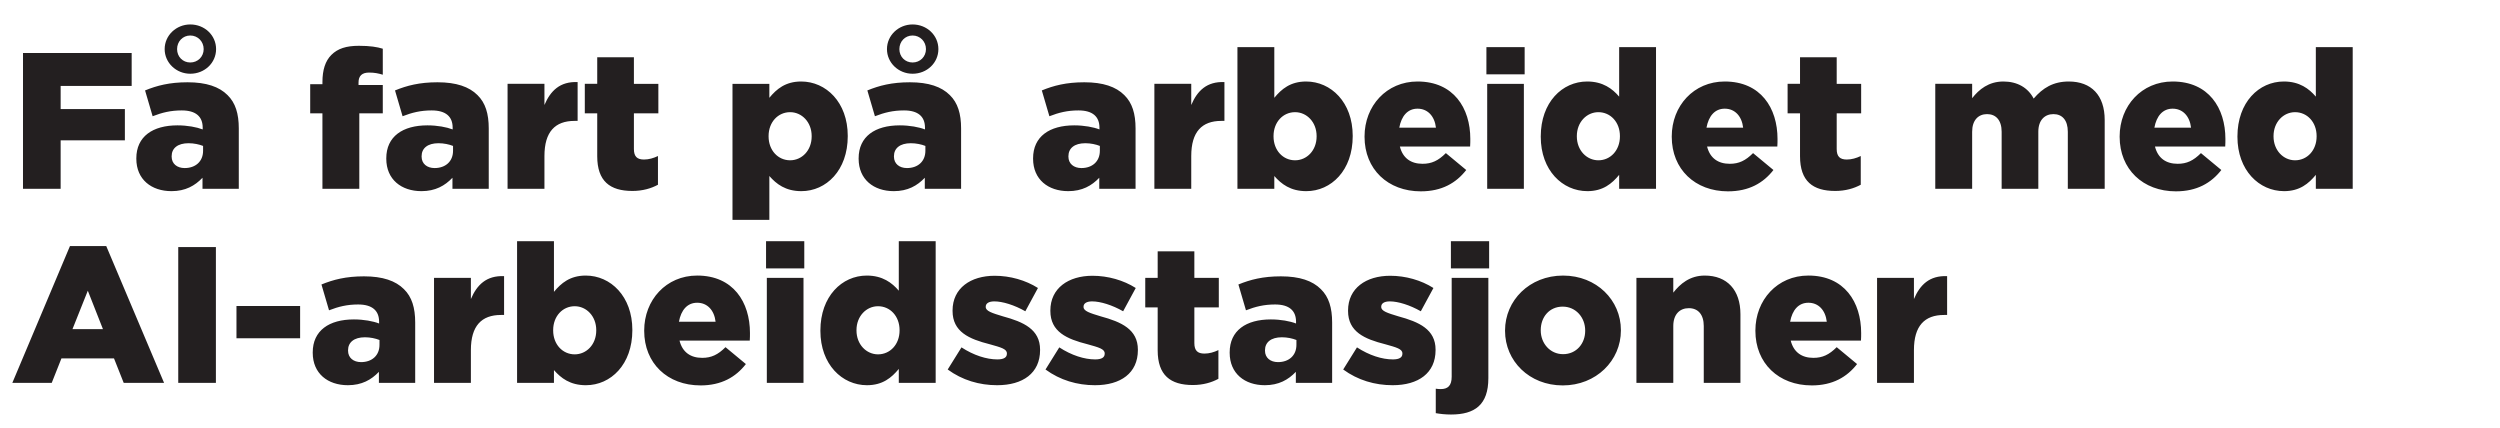
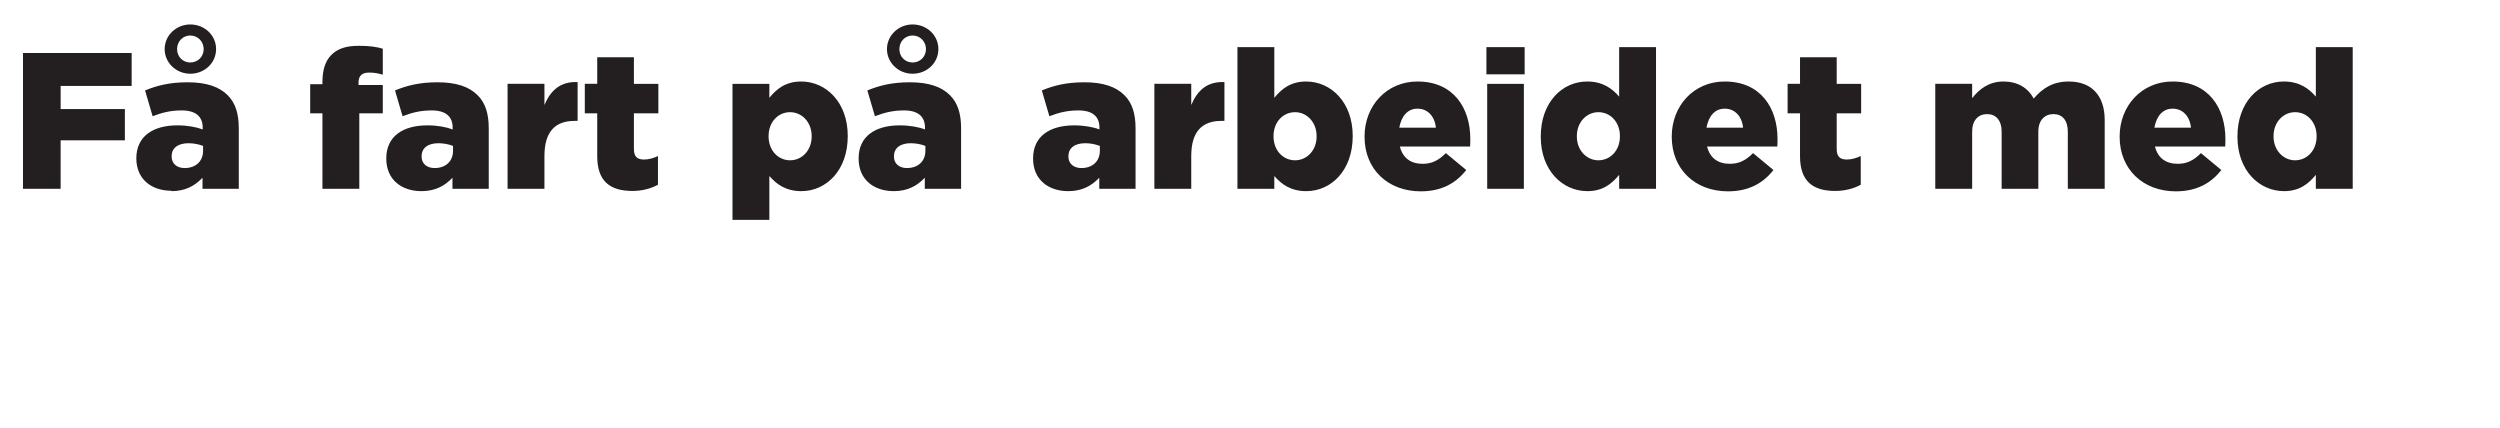
<svg xmlns="http://www.w3.org/2000/svg" width="228" height="39" viewBox="0 0 228 39">
  <g fill="#231f20">
-     <path d="M2.097 17.22h3.434v-4.424h5.858v-2.85H5.531V7.84h6.477V4.832h-9.91zM15.637 17.433c1.274 0 2.141-.496 2.831-1.221v1.009h3.31v-5.505c0-1.345-.301-2.336-1.027-3.044-.76-.76-1.929-1.168-3.645-1.168-1.646 0-2.797.301-3.876.744l.69 2.353c.867-.336 1.646-.53 2.655-.53 1.292 0 1.911.566 1.911 1.575v.159c-.549-.212-1.398-.372-2.3-.372-2.248 0-3.753 1.01-3.753 3.009v.035c0 1.894 1.38 2.956 3.204 2.956zm1.203-2.106c-.69 0-1.186-.39-1.186-1.044v-.036c0-.725.549-1.185 1.54-1.185.496 0 .973.106 1.327.247v.443c0 .973-.69 1.575-1.68 1.575zm.513-8.602c1.31 0 2.354-.99 2.354-2.247S18.663 2.23 17.353 2.23c-1.274 0-2.336.991-2.336 2.248 0 1.256 1.062 2.247 2.336 2.247zm0-1.026c-.69 0-1.203-.531-1.203-1.221 0-.69.513-1.24 1.203-1.24.69 0 1.222.55 1.222 1.24s-.531 1.221-1.222 1.221zM29.406 17.22h3.363v-6.884h2.141V7.752h-2.212v-.23c0-.602.318-.903.956-.903.495 0 .85.071 1.256.195V4.442c-.513-.159-1.168-.265-2.177-.265-1.15 0-1.929.248-2.513.832-.549.548-.814 1.363-.814 2.478v.194H28.29v2.655h1.115zM38.432 17.433c1.274 0 2.142-.496 2.832-1.221v1.009h3.31v-5.505c0-1.345-.301-2.336-1.027-3.044-.761-.76-1.93-1.168-3.646-1.168-1.646 0-2.796.301-3.876.744l.69 2.353c.868-.336 1.646-.53 2.655-.53 1.292 0 1.912.566 1.912 1.575v.159c-.55-.212-1.399-.372-2.301-.372-2.248 0-3.752 1.01-3.752 3.009v.035c0 1.894 1.38 2.956 3.203 2.956zm1.204-2.106c-.69 0-1.186-.39-1.186-1.044v-.036c0-.725.548-1.185 1.54-1.185.495 0 .973.106 1.327.247v.443c0 .973-.69 1.575-1.681 1.575zM46.29 17.22h3.363v-2.99c0-2.213.973-3.204 2.743-3.204h.283v-3.54c-1.61-.07-2.477.797-3.026 2.089v-1.93H46.29zM57.67 17.415c.938 0 1.717-.23 2.336-.566v-2.62c-.407.195-.831.32-1.274.32-.62 0-.92-.266-.92-.957v-3.256h2.23v-2.69h-2.23V5.22h-3.345v2.425h-1.133v2.69h1.133v3.911c0 2.283 1.168 3.168 3.203 3.168zM66.803 20.052h3.362v-4c.637.726 1.47 1.381 2.92 1.381 2.266 0 4.23-1.894 4.23-5.009v-.035c0-3.062-1.982-4.956-4.247-4.956-1.434 0-2.248.69-2.903 1.487V7.646h-3.362zm5.256-5.433c-1.097 0-1.964-.903-1.964-2.177v-.035c0-1.275.867-2.177 1.964-2.177 1.062 0 1.965.902 1.965 2.177v.035c0 1.292-.903 2.177-1.965 2.177zM81.51 17.433c1.274 0 2.142-.496 2.832-1.221v1.009h3.31v-5.505c0-1.345-.302-2.336-1.027-3.044-.761-.76-1.93-1.168-3.646-1.168-1.646 0-2.796.301-3.876.744l.69 2.353c.867-.336 1.646-.53 2.655-.53 1.292 0 1.911.566 1.911 1.575v.159c-.548-.212-1.398-.372-2.3-.372-2.248 0-3.752 1.01-3.752 3.009v.035c0 1.894 1.38 2.956 3.203 2.956zm1.204-2.106c-.69 0-1.186-.39-1.186-1.044v-.036c0-.725.548-1.185 1.54-1.185.495 0 .973.106 1.327.247v.443c0 .973-.69 1.575-1.681 1.575zm.513-8.602c1.31 0 2.354-.99 2.354-2.247S84.536 2.23 83.227 2.23c-1.275 0-2.336.991-2.336 2.248 0 1.256 1.061 2.247 2.336 2.247zm0-1.026c-.69 0-1.204-.531-1.204-1.221 0-.69.514-1.24 1.204-1.24s1.221.55 1.221 1.24-.531 1.221-1.221 1.221zM97.42 17.433c1.275 0 2.142-.496 2.833-1.221v1.009h3.31v-5.505c0-1.345-.302-2.336-1.027-3.044-.761-.76-1.93-1.168-3.646-1.168-1.646 0-2.796.301-3.876.744l.69 2.353c.867-.336 1.646-.53 2.655-.53 1.292 0 1.911.566 1.911 1.575v.159c-.548-.212-1.398-.372-2.3-.372-2.248 0-3.753 1.01-3.753 3.009v.035c0 1.894 1.38 2.956 3.204 2.956zm1.204-2.106c-.69 0-1.185-.39-1.185-1.044v-.036c0-.725.548-1.185 1.54-1.185.495 0 .973.106 1.327.247v.443c0 .973-.69 1.575-1.682 1.575zM105.279 17.22h3.363v-2.99c0-2.213.973-3.204 2.743-3.204h.283v-3.54c-1.61-.07-2.478.797-3.026 2.089v-1.93h-3.363zM119.137 17.433c2.265 0 4.23-1.894 4.23-5.009v-.035c0-3.062-1.982-4.956-4.248-4.956-1.433 0-2.248.69-2.902 1.487V4.3h-3.363v12.92h3.363v-1.167c.637.725 1.469 1.38 2.92 1.38zm-1.027-2.814c-1.097 0-1.964-.903-1.964-2.177v-.035c0-1.275.867-2.177 1.964-2.177 1.062 0 1.965.902 1.965 2.177v.035c0 1.292-.903 2.177-1.965 2.177zM129.579 17.45c1.911 0 3.221-.76 4.141-1.946l-1.858-1.54c-.69.69-1.292.974-2.124.974-1.062 0-1.805-.514-2.07-1.576h6.406c.018-.23.018-.477.018-.69 0-2.814-1.522-5.239-4.814-5.239-2.832 0-4.832 2.23-4.832 5.01v.034c0 2.956 2.124 4.974 5.133 4.974zm-1.965-5.804c.195-1.062.761-1.735 1.664-1.735.92 0 1.557.673 1.681 1.735zM135.56 6.779h3.488V4.3h-3.487zm.072 10.442h3.345V7.646h-3.345zM144.764 17.433c1.434 0 2.248-.69 2.903-1.487v1.275h3.362V4.3h-3.362v4.513c-.62-.726-1.487-1.38-2.92-1.38-2.266 0-4.23 1.893-4.23 5.008v.035c0 3.062 1.982 4.956 4.247 4.956zm1.009-2.814c-1.062 0-1.965-.903-1.965-2.177v-.035c0-1.275.903-2.177 1.965-2.177 1.097 0 1.964.902 1.964 2.177v.035c0 1.274-.867 2.177-1.964 2.177zM157.595 17.45c1.912 0 3.222-.76 4.142-1.946l-1.858-1.54c-.69.69-1.292.974-2.124.974-1.062 0-1.806-.514-2.071-1.576h6.407c.018-.23.018-.477.018-.69 0-2.814-1.523-5.239-4.814-5.239-2.832 0-4.832 2.23-4.832 5.01v.034c0 2.956 2.124 4.974 5.132 4.974zm-1.964-5.804c.195-1.062.761-1.735 1.664-1.735.92 0 1.557.673 1.68 1.735zM167.365 17.415c.938 0 1.717-.23 2.336-.566v-2.62c-.407.195-.832.32-1.274.32-.62 0-.92-.266-.92-.957v-3.256h2.23v-2.69h-2.23V5.22h-3.345v2.425h-1.133v2.69h1.133v3.911c0 2.283 1.168 3.168 3.203 3.168zM176.497 17.22h3.363v-5.203c0-1.062.566-1.61 1.363-1.61.796 0 1.327.548 1.327 1.61v5.204h3.345v-5.204c0-1.062.584-1.61 1.38-1.61.797 0 1.31.548 1.31 1.61v5.204h3.363v-6.283c0-2.248-1.221-3.505-3.274-3.505-1.416 0-2.372.584-3.204 1.558-.513-.991-1.486-1.558-2.76-1.558-1.346 0-2.23.726-2.85 1.522v-1.31h-3.363zM198.443 17.45c1.912 0 3.221-.76 4.142-1.946l-1.859-1.54c-.69.69-1.292.974-2.123.974-1.062 0-1.806-.514-2.071-1.576h6.407c.017-.23.017-.477.017-.69 0-2.814-1.522-5.239-4.814-5.239-2.831 0-4.831 2.23-4.831 5.01v.034c0 2.956 2.124 4.974 5.132 4.974zm-1.964-5.804c.195-1.062.76-1.735 1.663-1.735.92 0 1.558.673 1.682 1.735zM208.301 17.433c1.434 0 2.248-.69 2.903-1.487v1.275h3.363V4.3h-3.363v4.513c-.62-.726-1.487-1.38-2.92-1.38-2.266 0-4.23 1.893-4.23 5.008v.035c0 3.062 1.982 4.956 4.247 4.956zm1.01-2.814c-1.063 0-1.965-.903-1.965-2.177v-.035c0-1.275.902-2.177 1.964-2.177 1.097 0 1.965.902 1.965 2.177v.035c0 1.274-.868 2.177-1.965 2.177z" />
+     <path d="M2.097 17.22h3.434v-4.424h5.858v-2.85H5.531V7.84h6.477V4.832h-9.91zM15.637 17.433c1.274 0 2.141-.496 2.831-1.221v1.009h3.31v-5.505c0-1.345-.301-2.336-1.027-3.044-.76-.76-1.929-1.168-3.645-1.168-1.646 0-2.797.301-3.876.744l.69 2.353c.867-.336 1.646-.53 2.655-.53 1.292 0 1.911.566 1.911 1.575v.159c-.549-.212-1.398-.372-2.3-.372-2.248 0-3.753 1.01-3.753 3.009c0 1.894 1.38 2.956 3.204 2.956zm1.203-2.106c-.69 0-1.186-.39-1.186-1.044v-.036c0-.725.549-1.185 1.54-1.185.496 0 .973.106 1.327.247v.443c0 .973-.69 1.575-1.68 1.575zm.513-8.602c1.31 0 2.354-.99 2.354-2.247S18.663 2.23 17.353 2.23c-1.274 0-2.336.991-2.336 2.248 0 1.256 1.062 2.247 2.336 2.247zm0-1.026c-.69 0-1.203-.531-1.203-1.221 0-.69.513-1.24 1.203-1.24.69 0 1.222.55 1.222 1.24s-.531 1.221-1.222 1.221zM29.406 17.22h3.363v-6.884h2.141V7.752h-2.212v-.23c0-.602.318-.903.956-.903.495 0 .85.071 1.256.195V4.442c-.513-.159-1.168-.265-2.177-.265-1.15 0-1.929.248-2.513.832-.549.548-.814 1.363-.814 2.478v.194H28.29v2.655h1.115zM38.432 17.433c1.274 0 2.142-.496 2.832-1.221v1.009h3.31v-5.505c0-1.345-.301-2.336-1.027-3.044-.761-.76-1.93-1.168-3.646-1.168-1.646 0-2.796.301-3.876.744l.69 2.353c.868-.336 1.646-.53 2.655-.53 1.292 0 1.912.566 1.912 1.575v.159c-.55-.212-1.399-.372-2.301-.372-2.248 0-3.752 1.01-3.752 3.009v.035c0 1.894 1.38 2.956 3.203 2.956zm1.204-2.106c-.69 0-1.186-.39-1.186-1.044v-.036c0-.725.548-1.185 1.54-1.185.495 0 .973.106 1.327.247v.443c0 .973-.69 1.575-1.681 1.575zM46.29 17.22h3.363v-2.99c0-2.213.973-3.204 2.743-3.204h.283v-3.54c-1.61-.07-2.477.797-3.026 2.089v-1.93H46.29zM57.67 17.415c.938 0 1.717-.23 2.336-.566v-2.62c-.407.195-.831.32-1.274.32-.62 0-.92-.266-.92-.957v-3.256h2.23v-2.69h-2.23V5.22h-3.345v2.425h-1.133v2.69h1.133v3.911c0 2.283 1.168 3.168 3.203 3.168zM66.803 20.052h3.362v-4c.637.726 1.47 1.381 2.92 1.381 2.266 0 4.23-1.894 4.23-5.009v-.035c0-3.062-1.982-4.956-4.247-4.956-1.434 0-2.248.69-2.903 1.487V7.646h-3.362zm5.256-5.433c-1.097 0-1.964-.903-1.964-2.177v-.035c0-1.275.867-2.177 1.964-2.177 1.062 0 1.965.902 1.965 2.177v.035c0 1.292-.903 2.177-1.965 2.177zM81.51 17.433c1.274 0 2.142-.496 2.832-1.221v1.009h3.31v-5.505c0-1.345-.302-2.336-1.027-3.044-.761-.76-1.93-1.168-3.646-1.168-1.646 0-2.796.301-3.876.744l.69 2.353c.867-.336 1.646-.53 2.655-.53 1.292 0 1.911.566 1.911 1.575v.159c-.548-.212-1.398-.372-2.3-.372-2.248 0-3.752 1.01-3.752 3.009v.035c0 1.894 1.38 2.956 3.203 2.956zm1.204-2.106c-.69 0-1.186-.39-1.186-1.044v-.036c0-.725.548-1.185 1.54-1.185.495 0 .973.106 1.327.247v.443c0 .973-.69 1.575-1.681 1.575zm.513-8.602c1.31 0 2.354-.99 2.354-2.247S84.536 2.23 83.227 2.23c-1.275 0-2.336.991-2.336 2.248 0 1.256 1.061 2.247 2.336 2.247zm0-1.026c-.69 0-1.204-.531-1.204-1.221 0-.69.514-1.24 1.204-1.24s1.221.55 1.221 1.24-.531 1.221-1.221 1.221zM97.42 17.433c1.275 0 2.142-.496 2.833-1.221v1.009h3.31v-5.505c0-1.345-.302-2.336-1.027-3.044-.761-.76-1.93-1.168-3.646-1.168-1.646 0-2.796.301-3.876.744l.69 2.353c.867-.336 1.646-.53 2.655-.53 1.292 0 1.911.566 1.911 1.575v.159c-.548-.212-1.398-.372-2.3-.372-2.248 0-3.753 1.01-3.753 3.009v.035c0 1.894 1.38 2.956 3.204 2.956zm1.204-2.106c-.69 0-1.185-.39-1.185-1.044v-.036c0-.725.548-1.185 1.54-1.185.495 0 .973.106 1.327.247v.443c0 .973-.69 1.575-1.682 1.575zM105.279 17.22h3.363v-2.99c0-2.213.973-3.204 2.743-3.204h.283v-3.54c-1.61-.07-2.478.797-3.026 2.089v-1.93h-3.363zM119.137 17.433c2.265 0 4.23-1.894 4.23-5.009v-.035c0-3.062-1.982-4.956-4.248-4.956-1.433 0-2.248.69-2.902 1.487V4.3h-3.363v12.92h3.363v-1.167c.637.725 1.469 1.38 2.92 1.38zm-1.027-2.814c-1.097 0-1.964-.903-1.964-2.177v-.035c0-1.275.867-2.177 1.964-2.177 1.062 0 1.965.902 1.965 2.177v.035c0 1.292-.903 2.177-1.965 2.177zM129.579 17.45c1.911 0 3.221-.76 4.141-1.946l-1.858-1.54c-.69.69-1.292.974-2.124.974-1.062 0-1.805-.514-2.07-1.576h6.406c.018-.23.018-.477.018-.69 0-2.814-1.522-5.239-4.814-5.239-2.832 0-4.832 2.23-4.832 5.01v.034c0 2.956 2.124 4.974 5.133 4.974zm-1.965-5.804c.195-1.062.761-1.735 1.664-1.735.92 0 1.557.673 1.681 1.735zM135.56 6.779h3.488V4.3h-3.487zm.072 10.442h3.345V7.646h-3.345zM144.764 17.433c1.434 0 2.248-.69 2.903-1.487v1.275h3.362V4.3h-3.362v4.513c-.62-.726-1.487-1.38-2.92-1.38-2.266 0-4.23 1.893-4.23 5.008v.035c0 3.062 1.982 4.956 4.247 4.956zm1.009-2.814c-1.062 0-1.965-.903-1.965-2.177v-.035c0-1.275.903-2.177 1.965-2.177 1.097 0 1.964.902 1.964 2.177v.035c0 1.274-.867 2.177-1.964 2.177zM157.595 17.45c1.912 0 3.222-.76 4.142-1.946l-1.858-1.54c-.69.69-1.292.974-2.124.974-1.062 0-1.806-.514-2.071-1.576h6.407c.018-.23.018-.477.018-.69 0-2.814-1.523-5.239-4.814-5.239-2.832 0-4.832 2.23-4.832 5.01v.034c0 2.956 2.124 4.974 5.132 4.974zm-1.964-5.804c.195-1.062.761-1.735 1.664-1.735.92 0 1.557.673 1.68 1.735zM167.365 17.415c.938 0 1.717-.23 2.336-.566v-2.62c-.407.195-.832.32-1.274.32-.62 0-.92-.266-.92-.957v-3.256h2.23v-2.69h-2.23V5.22h-3.345v2.425h-1.133v2.69h1.133v3.911c0 2.283 1.168 3.168 3.203 3.168zM176.497 17.22h3.363v-5.203c0-1.062.566-1.61 1.363-1.61.796 0 1.327.548 1.327 1.61v5.204h3.345v-5.204c0-1.062.584-1.61 1.38-1.61.797 0 1.31.548 1.31 1.61v5.204h3.363v-6.283c0-2.248-1.221-3.505-3.274-3.505-1.416 0-2.372.584-3.204 1.558-.513-.991-1.486-1.558-2.76-1.558-1.346 0-2.23.726-2.85 1.522v-1.31h-3.363zM198.443 17.45c1.912 0 3.221-.76 4.142-1.946l-1.859-1.54c-.69.69-1.292.974-2.123.974-1.062 0-1.806-.514-2.071-1.576h6.407c.017-.23.017-.477.017-.69 0-2.814-1.522-5.239-4.814-5.239-2.831 0-4.831 2.23-4.831 5.01v.034c0 2.956 2.124 4.974 5.132 4.974zm-1.964-5.804c.195-1.062.76-1.735 1.663-1.735.92 0 1.558.673 1.682 1.735zM208.301 17.433c1.434 0 2.248-.69 2.903-1.487v1.275h3.363V4.3h-3.363v4.513c-.62-.726-1.487-1.38-2.92-1.38-2.266 0-4.23 1.893-4.23 5.008v.035c0 3.062 1.982 4.956 4.247 4.956zm1.01-2.814c-1.063 0-1.965-.903-1.965-2.177v-.035c0-1.275.902-2.177 1.964-2.177 1.097 0 1.965.902 1.965 2.177v.035c0 1.274-.868 2.177-1.965 2.177z" />
  </g>
  <g fill="#231f20">
-     <path d="M1.124 34.919h3.593l.885-2.23h4.796l.885 2.23h3.681L9.69 22.442H6.38zm5.486-4.902l1.399-3.505 1.38 3.505zM16.256 34.919h3.434V22.53h-3.434zM21.566 30.848h5.805V27.91h-5.805zM31.724 35.131c1.275 0 2.142-.495 2.832-1.22v1.008h3.31v-5.504c0-1.345-.301-2.336-1.027-3.044-.76-.761-1.929-1.168-3.646-1.168-1.646 0-2.796.3-3.876.743l.69 2.354c.868-.336 1.647-.531 2.655-.531 1.292 0 1.912.566 1.912 1.575v.16c-.549-.213-1.398-.372-2.3-.372-2.249 0-3.753 1.008-3.753 3.008v.036c0 1.894 1.38 2.955 3.203 2.955zm1.204-2.106c-.69 0-1.186-.39-1.186-1.044v-.035c0-.726.549-1.186 1.54-1.186.495 0 .973.106 1.327.248v.442c0 .974-.69 1.575-1.681 1.575zM39.583 34.919h3.362v-2.991c0-2.212.974-3.203 2.743-3.203h.284v-3.54c-1.61-.07-2.478.796-3.027 2.088v-1.929h-3.362zM53.44 35.131c2.266 0 4.23-1.893 4.23-5.008v-.036c0-3.061-1.982-4.955-4.247-4.955-1.434 0-2.248.69-2.903 1.486V22h-3.363v12.92h3.363v-1.168c.637.726 1.47 1.38 2.92 1.38zm-1.026-2.814c-1.097 0-1.965-.902-1.965-2.177v-.035c0-1.274.868-2.177 1.965-2.177 1.062 0 1.964.903 1.964 2.177v.035c0 1.292-.902 2.177-1.964 2.177zM63.882 35.15c1.912 0 3.222-.762 4.142-1.948l-1.858-1.54c-.69.69-1.292.974-2.124.974-1.062 0-1.806-.513-2.071-1.575h6.407c.018-.23.018-.478.018-.69 0-2.815-1.523-5.24-4.814-5.24-2.832 0-4.832 2.23-4.832 5.01v.035c0 2.955 2.124 4.973 5.132 4.973zm-1.964-5.806c.195-1.062.76-1.734 1.664-1.734.92 0 1.557.672 1.68 1.734zM69.864 24.477h3.487v-2.478h-3.487zm.071 10.442h3.345v-9.575h-3.345zM79.068 35.131c1.433 0 2.247-.69 2.902-1.486v1.274h3.363v-12.92H81.97v4.513c-.62-.725-1.486-1.38-2.92-1.38-2.265 0-4.23 1.894-4.23 5.008v.036c0 3.062 1.982 4.955 4.248 4.955zm1.008-2.814c-1.061 0-1.964-.902-1.964-2.177v-.035c0-1.274.903-2.177 1.964-2.177 1.098 0 1.965.903 1.965 2.177v.035c0 1.275-.867 2.177-1.965 2.177zM90.943 35.131c2.336 0 3.912-1.097 3.912-3.203v-.035c0-1.859-1.505-2.531-3.398-3.045-.992-.3-1.558-.477-1.558-.85v-.034c0-.284.266-.478.779-.478.76 0 1.84.336 2.832.902l1.15-2.123c-1.115-.708-2.53-1.115-3.947-1.115-2.194 0-3.84 1.132-3.84 3.168v.035c0 1.911 1.504 2.566 3.398 3.044 1.009.283 1.557.425 1.557.832v.035c0 .337-.283.514-.867.514-.991 0-2.16-.372-3.274-1.098l-1.257 2.018c1.328.973 2.885 1.433 4.513 1.433zM99.863 35.131c2.336 0 3.912-1.097 3.912-3.203v-.035c0-1.859-1.505-2.531-3.398-3.045-.992-.3-1.558-.477-1.558-.85v-.034c0-.284.266-.478.779-.478.76 0 1.84.336 2.832.902l1.15-2.123c-1.115-.708-2.53-1.115-3.947-1.115-2.194 0-3.84 1.132-3.84 3.168v.035c0 1.911 1.504 2.566 3.398 3.044 1.009.283 1.557.425 1.557.832v.035c0 .337-.283.514-.867.514-.991 0-2.16-.372-3.274-1.098l-1.257 2.018c1.328.973 2.885 1.433 4.513 1.433zM108.783 35.114c.938 0 1.717-.23 2.336-.567v-2.619c-.407.195-.831.319-1.274.319-.62 0-.92-.266-.92-.956v-3.257h2.23v-2.69h-2.23V22.92h-3.345v2.424h-1.133v2.69h1.133v3.912c0 2.283 1.168 3.168 3.203 3.168zM115.35 35.131c1.274 0 2.14-.495 2.831-1.22v1.008h3.31v-5.504c0-1.345-.301-2.336-1.027-3.044-.76-.761-1.929-1.168-3.646-1.168-1.646 0-2.796.3-3.876.743l.69 2.354c.868-.336 1.647-.531 2.655-.531 1.292 0 1.912.566 1.912 1.575v.16c-.549-.213-1.398-.372-2.301-.372-2.248 0-3.752 1.008-3.752 3.008v.036c0 1.894 1.38 2.955 3.203 2.955zm1.203-2.106c-.69 0-1.186-.39-1.186-1.044v-.035c0-.726.549-1.186 1.54-1.186.495 0 .973.106 1.327.248v.442c0 .974-.69 1.575-1.681 1.575zM127.013 35.131c2.336 0 3.911-1.097 3.911-3.203v-.035c0-1.859-1.504-2.531-3.398-3.045-.991-.3-1.558-.477-1.558-.85v-.034c0-.284.266-.478.78-.478.76 0 1.84.336 2.83.902l1.151-2.123c-1.115-.708-2.53-1.115-3.946-1.115-2.195 0-3.841 1.132-3.841 3.168v.035c0 1.911 1.504 2.566 3.398 3.044 1.009.283 1.558.425 1.558.832v.035c0 .337-.284.514-.868.514-.99 0-2.159-.372-3.274-1.098l-1.256 2.018c1.327.973 2.884 1.433 4.513 1.433zM132.322 24.477h3.487v-2.478h-3.487zm.018 13.327c2.159 0 3.398-.885 3.398-3.31v-9.15h-3.345v9.009c0 .831-.354 1.132-1.009 1.132-.141 0-.3-.017-.442-.035v2.23c.407.07.85.124 1.398.124zM142.516 35.15c3.062 0 5.31-2.266 5.31-5.01v-.035c0-2.725-2.212-4.973-5.274-4.973s-5.292 2.265-5.292 5.008v.036c0 2.743 2.212 4.973 5.256 4.973zm.036-2.85c-1.186 0-2.036-.991-2.036-2.16v-.035c0-1.186.78-2.141 2-2.141 1.204 0 2.053.99 2.053 2.176v.036c0 1.15-.796 2.124-2.017 2.124zM149.242 34.919h3.362v-5.186c0-1.062.585-1.628 1.416-1.628.832 0 1.363.566 1.363 1.628v5.186h3.345v-6.265c0-2.195-1.203-3.522-3.256-3.522-1.363 0-2.248.76-2.868 1.557v-1.345h-3.362zM165.223 35.15c1.912 0 3.222-.762 4.142-1.948l-1.858-1.54c-.69.69-1.292.974-2.124.974-1.062 0-1.805-.513-2.071-1.575h6.407c.018-.23.018-.478.018-.69 0-2.815-1.523-5.24-4.814-5.24-2.832 0-4.832 2.23-4.832 5.01v.035c0 2.955 2.124 4.973 5.132 4.973zm-1.964-5.806c.195-1.062.761-1.734 1.664-1.734.92 0 1.557.672 1.68 1.734zM171.188 34.919h3.363v-2.991c0-2.212.973-3.203 2.743-3.203h.283v-3.54c-1.61-.07-2.478.796-3.026 2.088v-1.929h-3.363z" />
-   </g>
+     </g>
</svg>